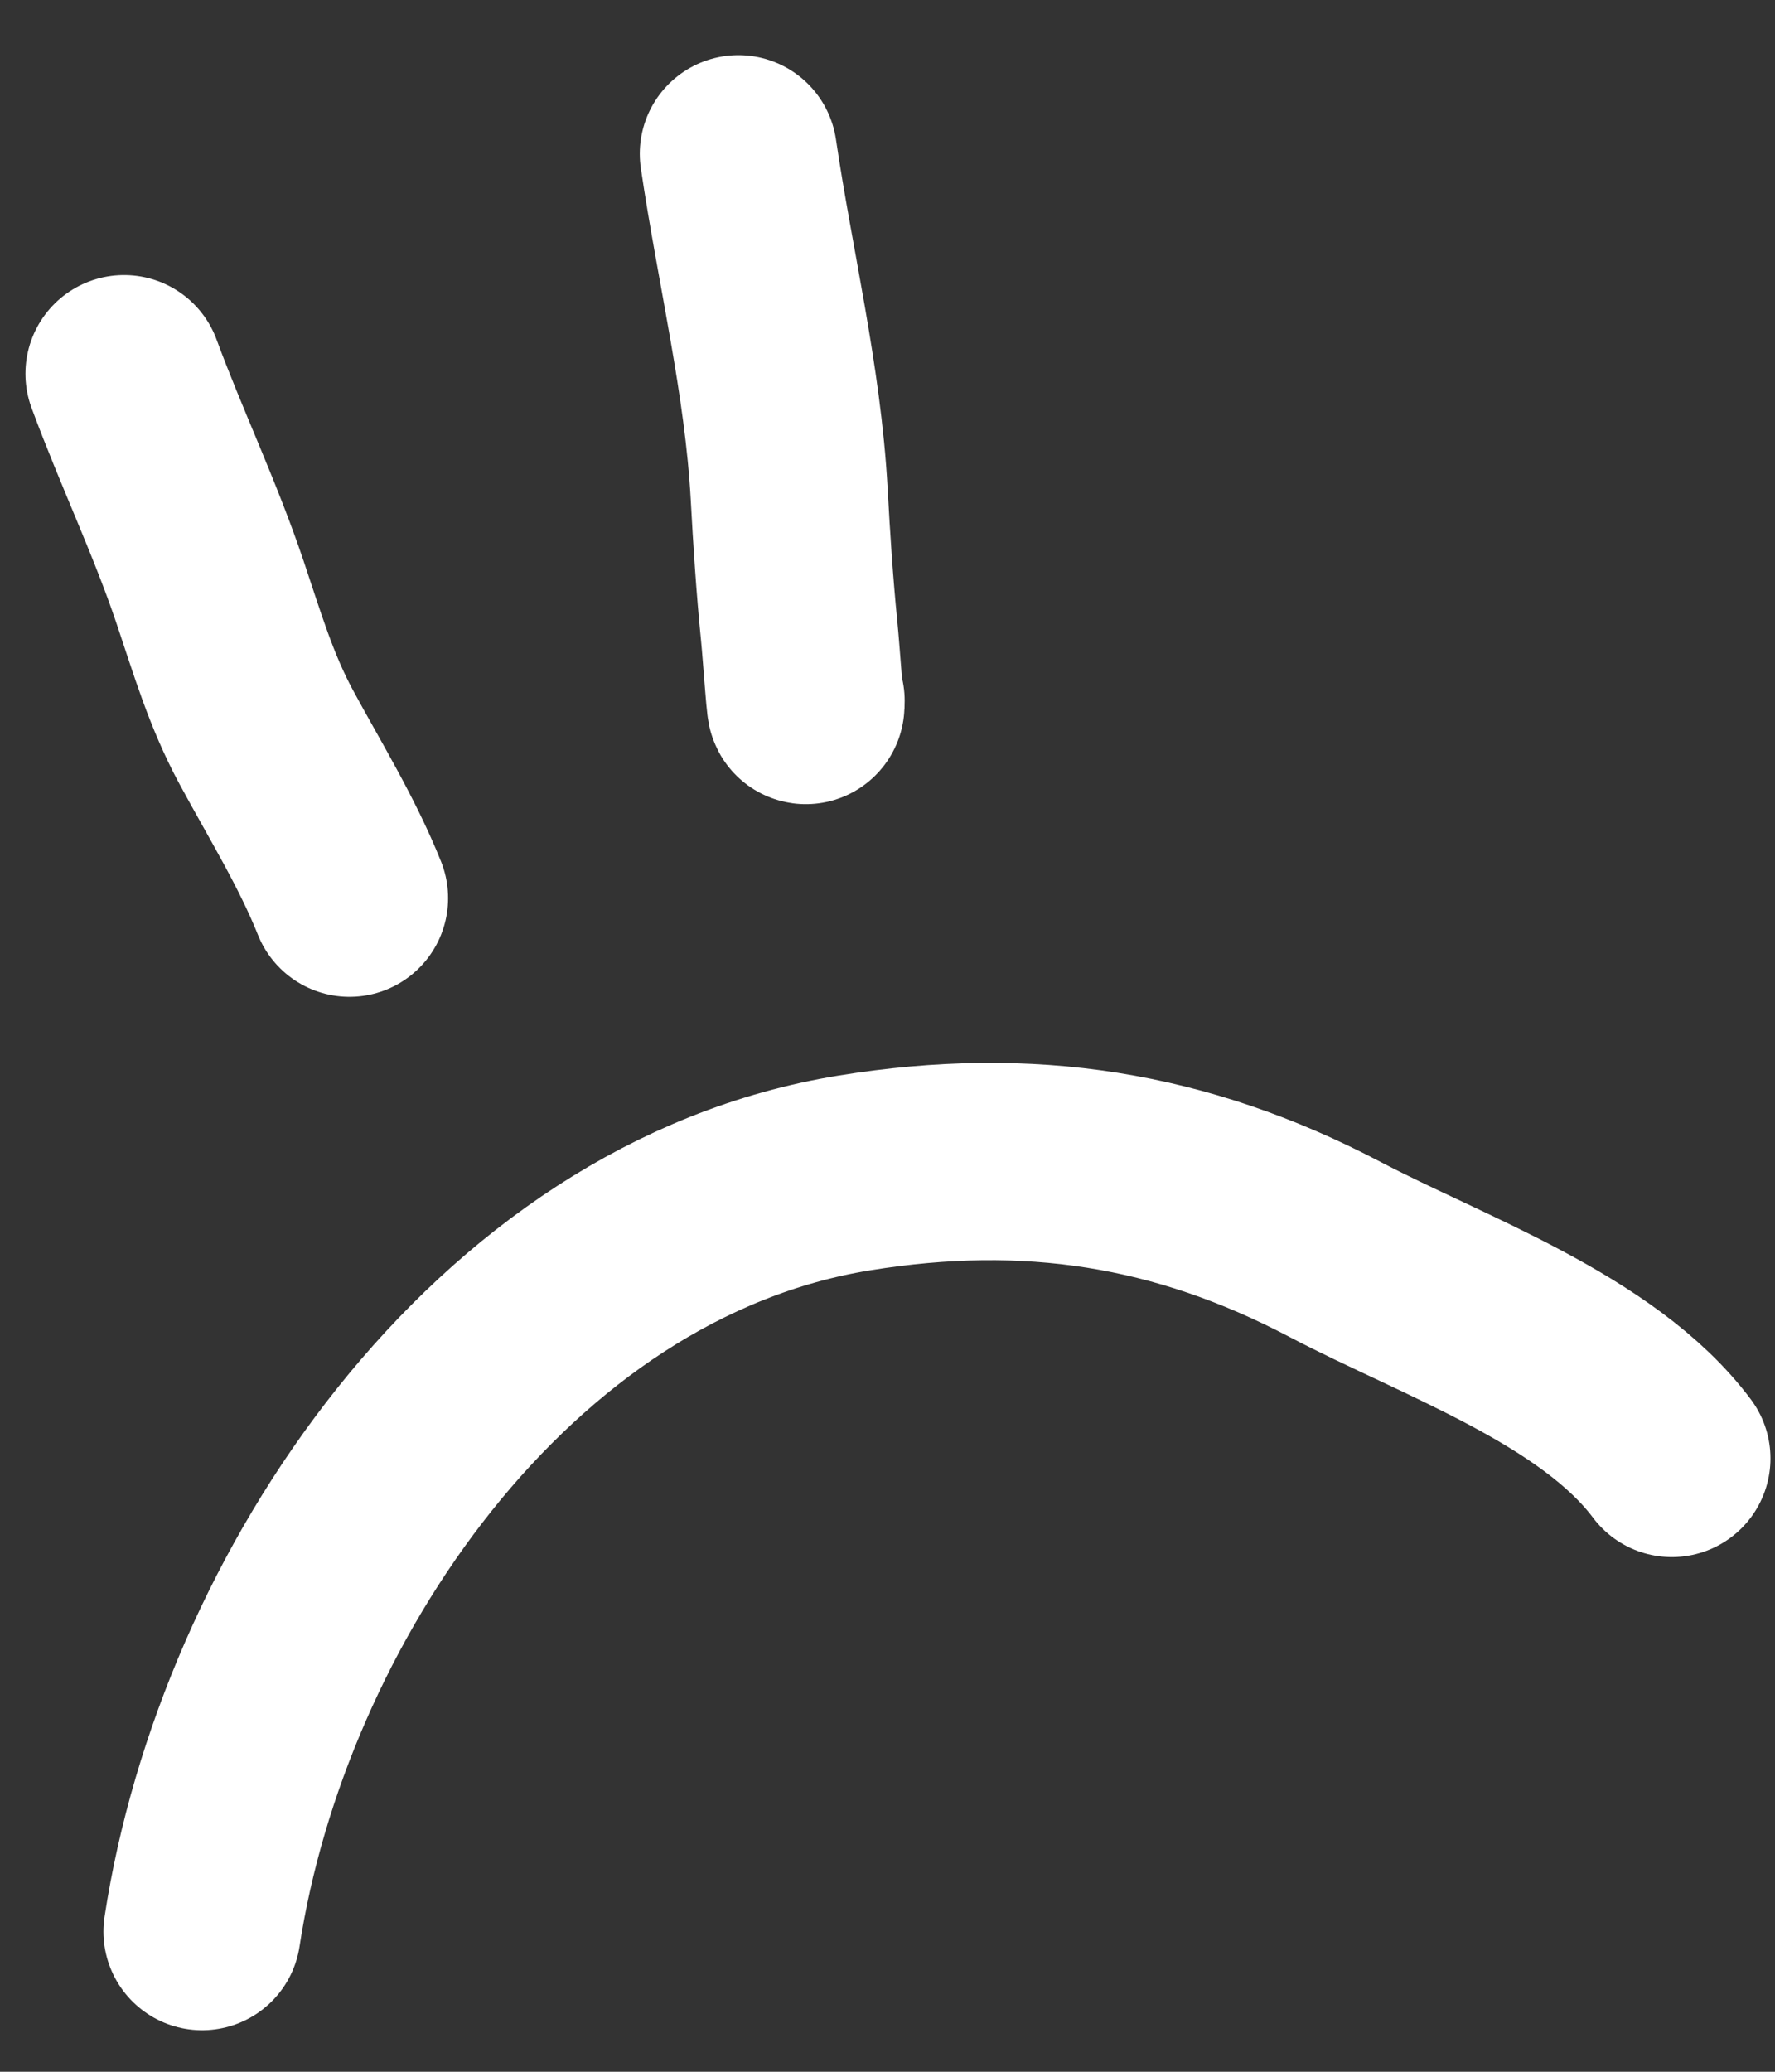
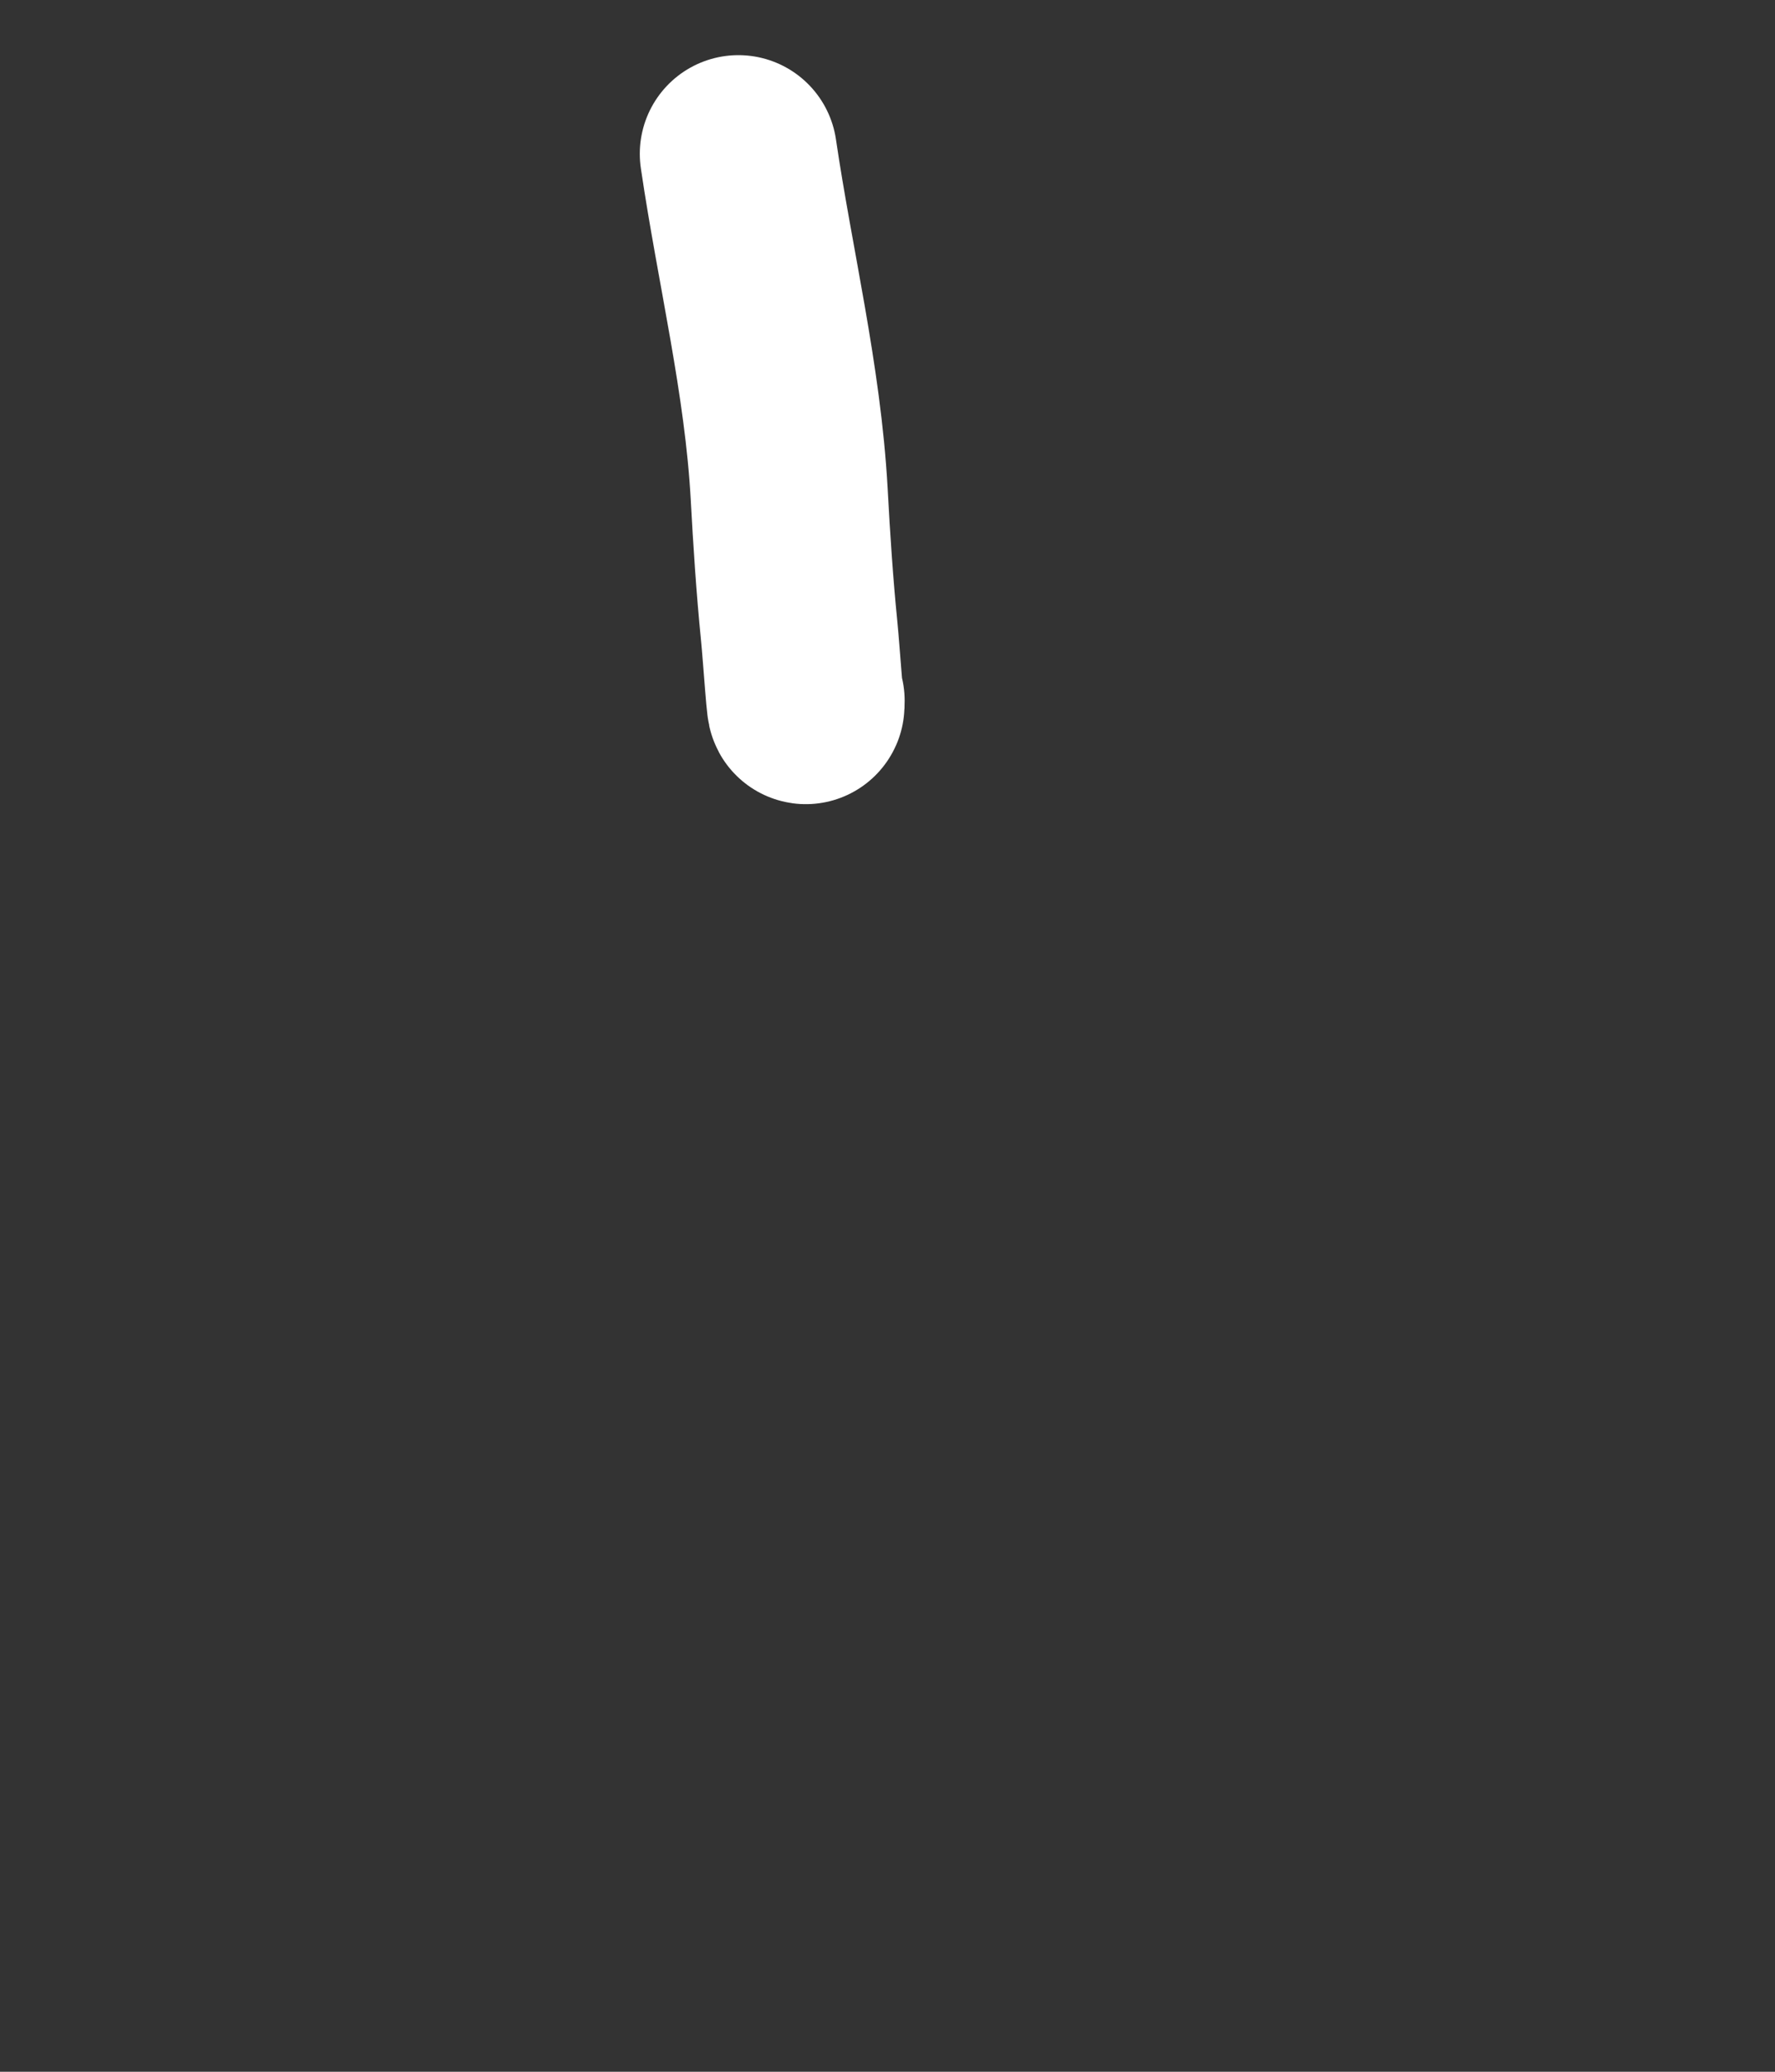
<svg xmlns="http://www.w3.org/2000/svg" width="18" height="21" viewBox="0 0 18 21" fill="none">
  <rect x="0" y="0" width="18" height="21" fill="#333333" stroke="none" />
-   <path d="M2.049 19.579C2.562 16.216 5.079 12.469 8.666 11.889C10.428 11.604 11.973 11.842 13.541 12.666C14.626 13.236 16.202 13.78 16.954 14.783" stroke="white" stroke-width="2" stroke-linecap="round" />
-   <path d="M1.258 3.788C1.533 4.533 1.878 5.252 2.131 6.005C2.302 6.512 2.444 6.999 2.7 7.472C2.989 8.007 3.318 8.538 3.544 9.104" stroke="white" stroke-width="2" stroke-linecap="round" />
  <path d="M7.488 1.559C7.657 2.706 7.939 3.847 8.003 5.007C8.028 5.469 8.058 5.932 8.104 6.392C8.128 6.629 8.174 7.342 8.174 7.103" stroke="white" stroke-width="2" stroke-linecap="round" />
</svg>